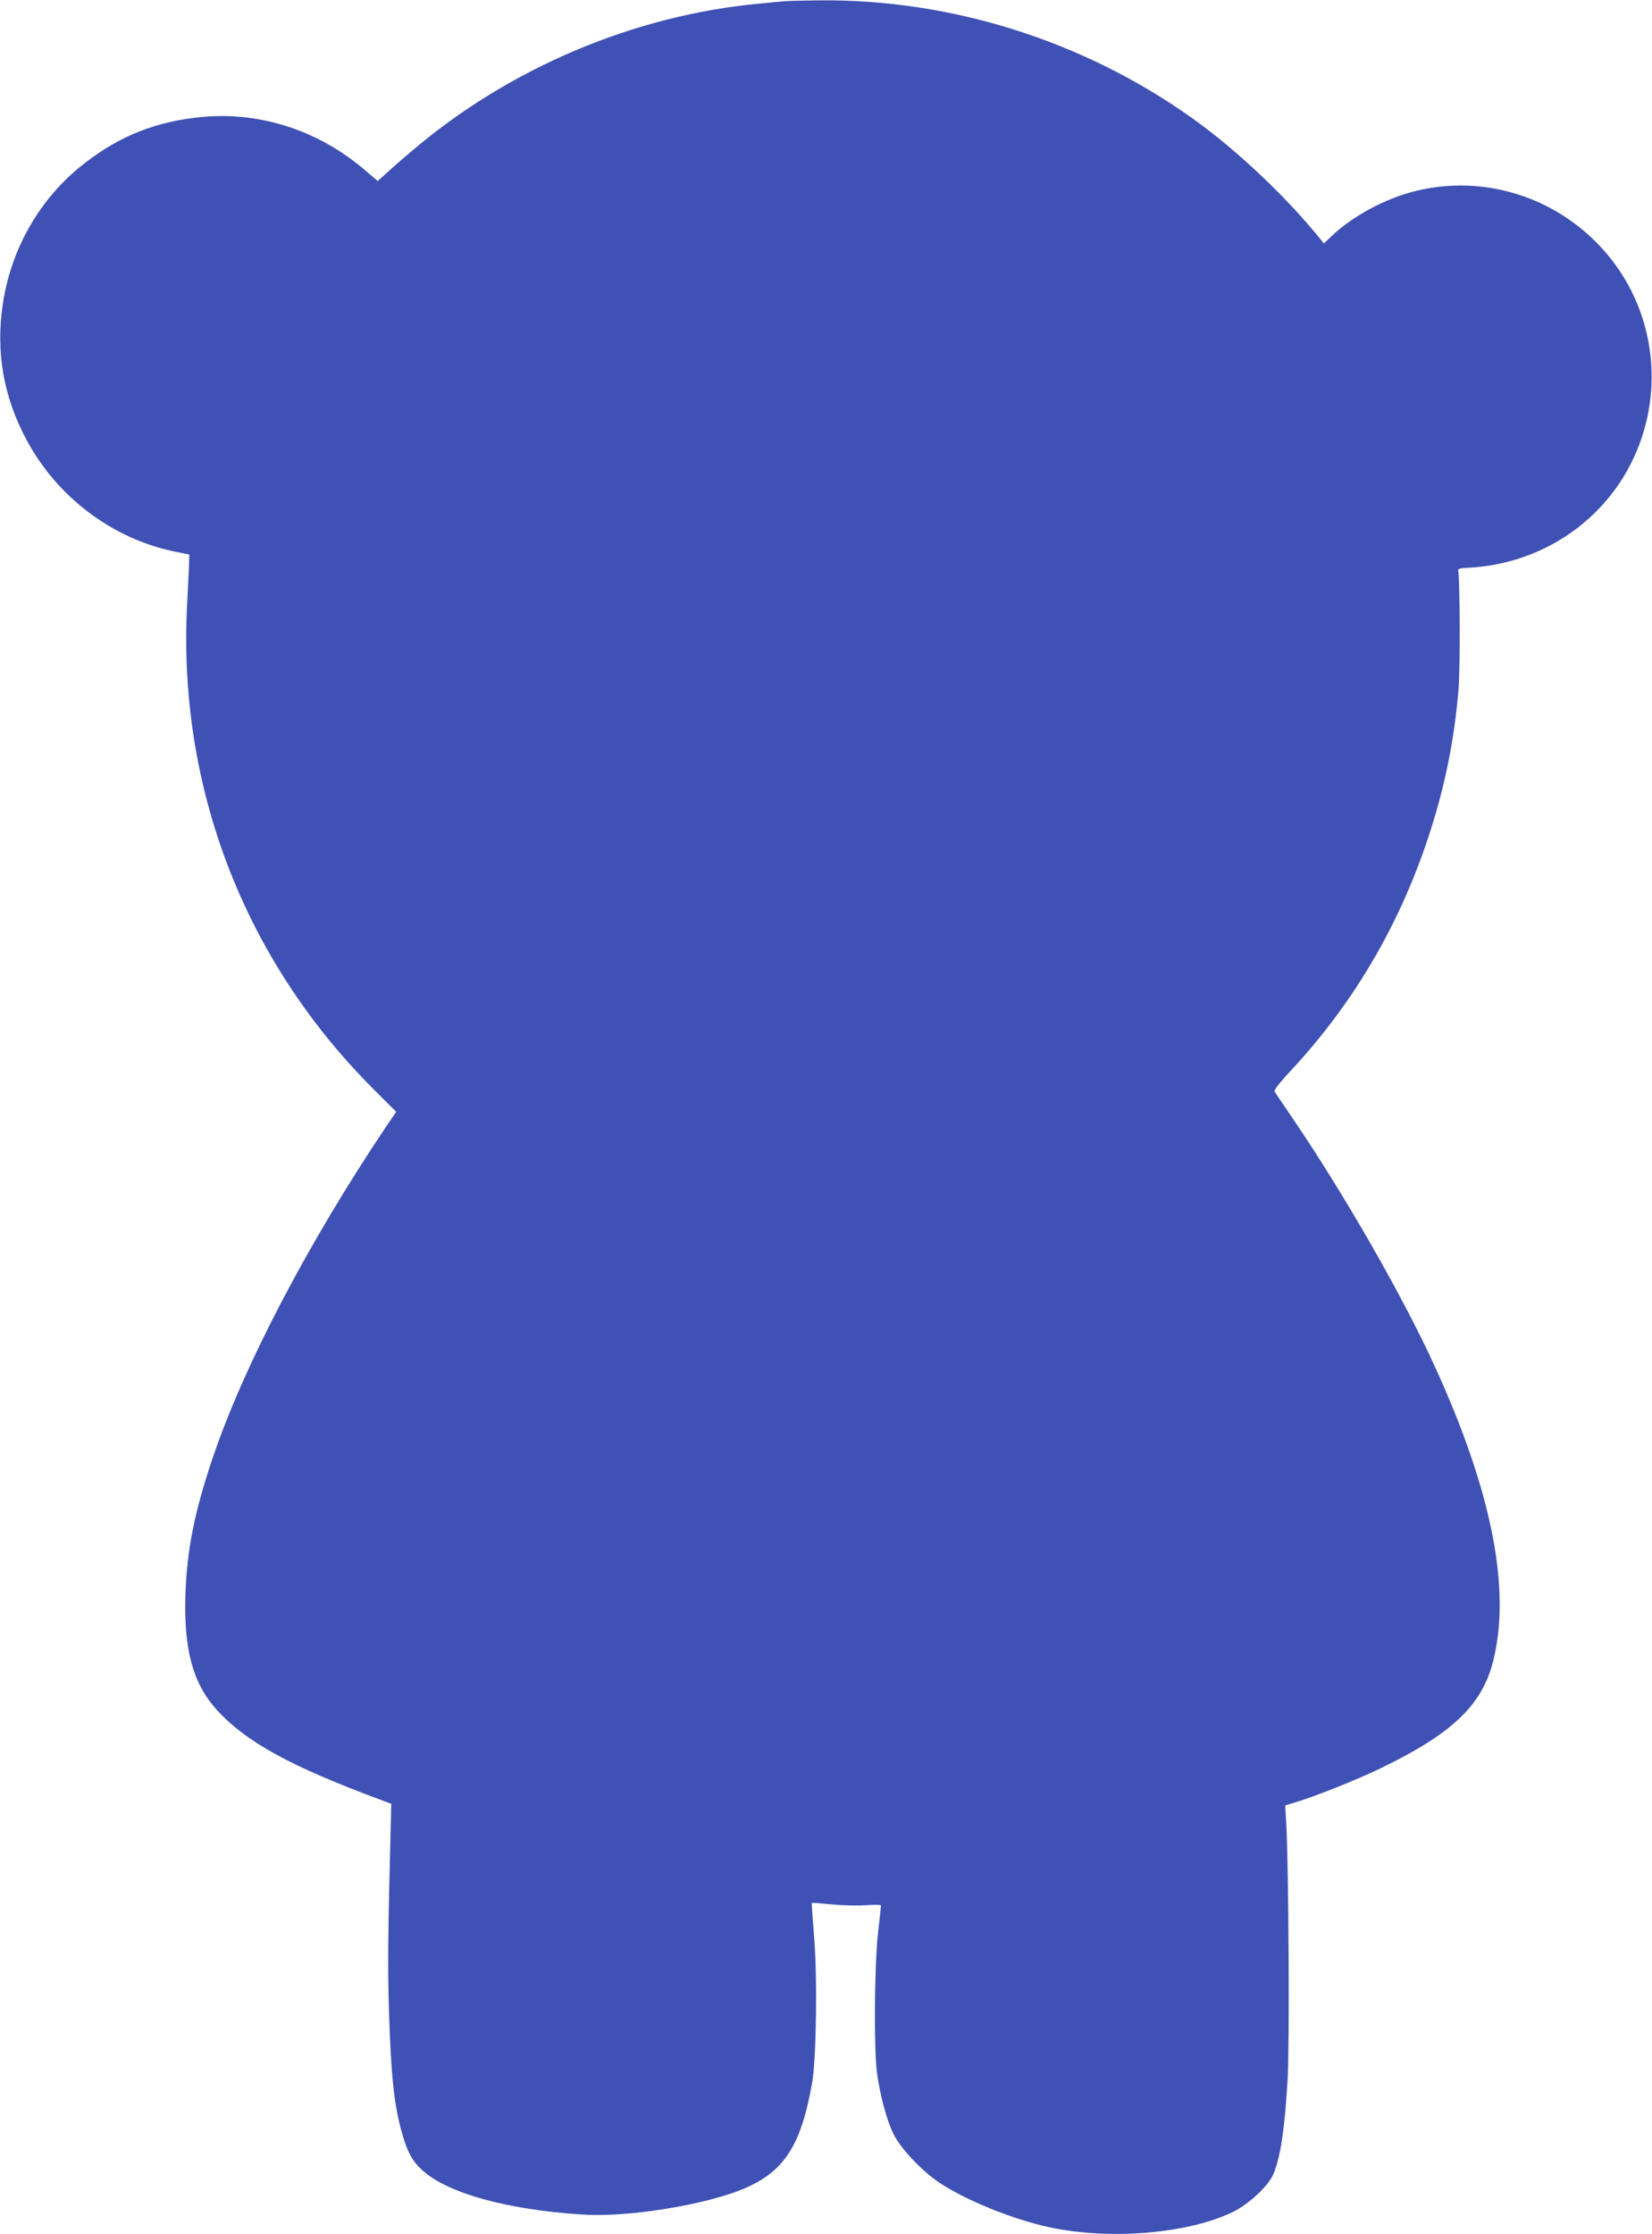
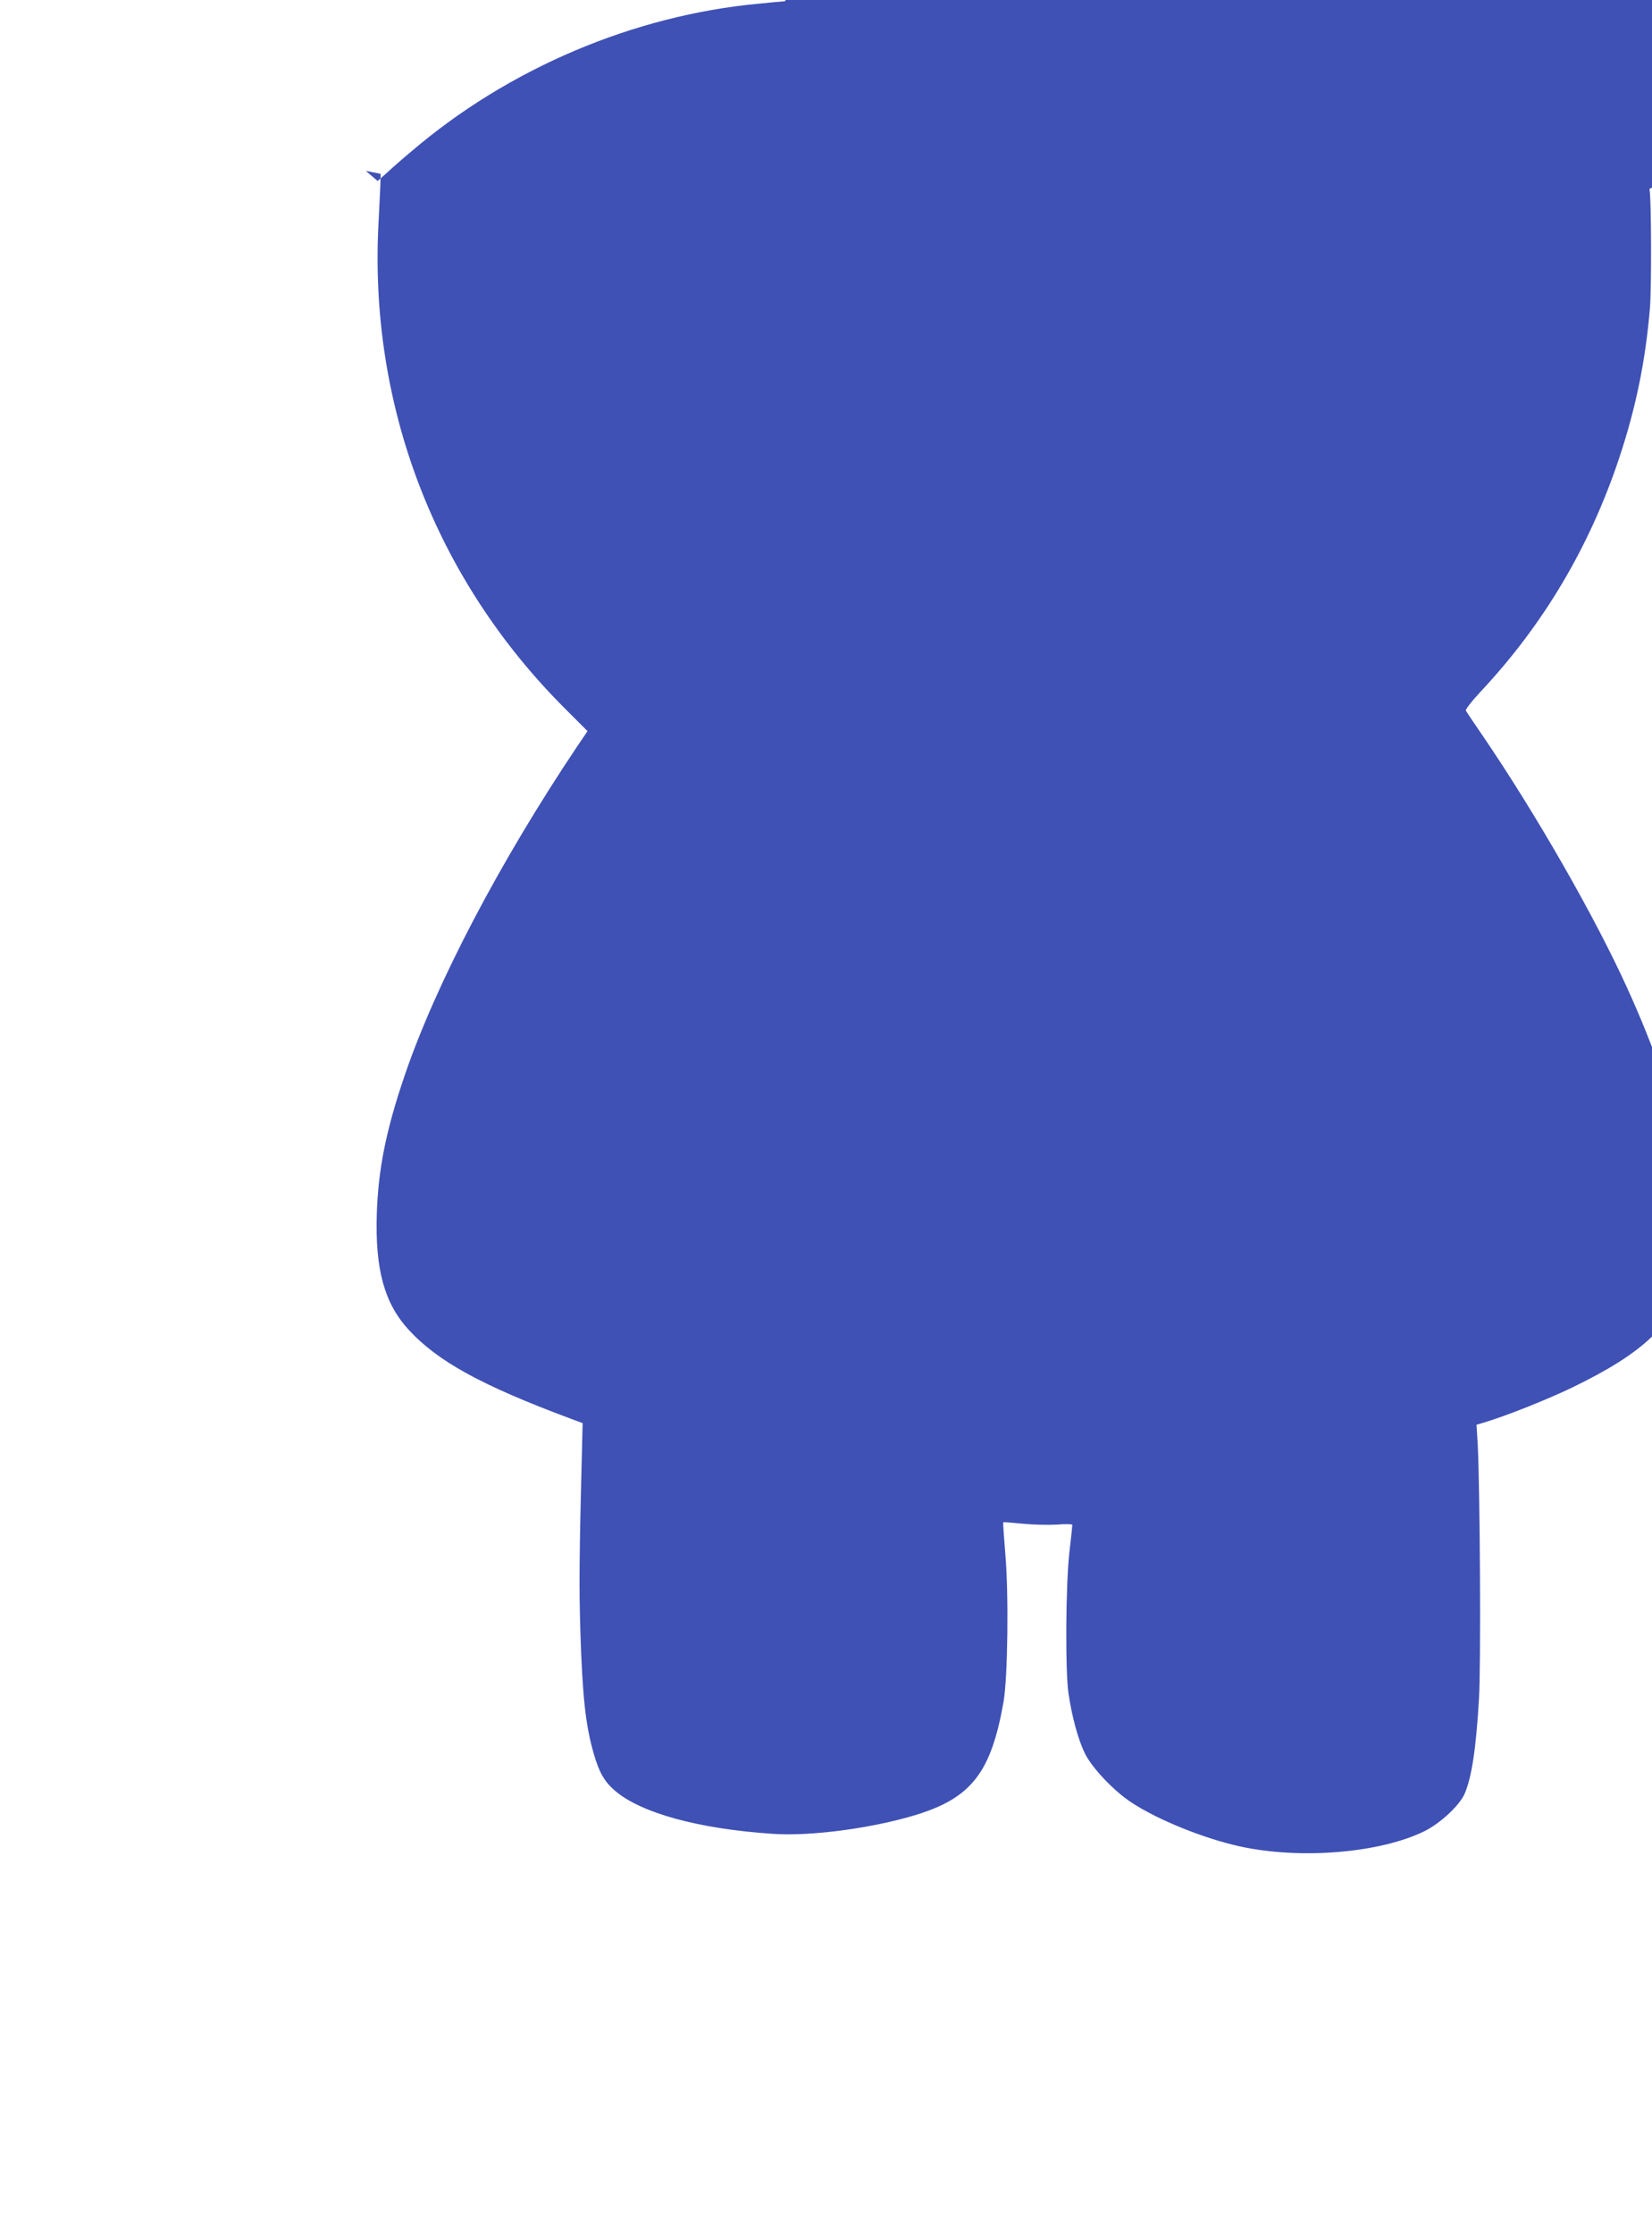
<svg xmlns="http://www.w3.org/2000/svg" version="1.0" width="947pt" height="1280pt" viewBox="0 0 947 1280" preserveAspectRatio="xMidYMid meet">
  <g transform="translate(0,1280) scale(0.1,-0.1)" fill="#3f51b5" stroke="none">
-     <path d="M4500 12793 c-19 -1 -87 -8 -150 -14 -718 -67 -1435 -371 -1990 -845 -47 -39 -110 -94 -140 -122 l-55 -49 -68 58 c-266 230 -602 340 -937 309 -263 -25 -470 -106 -676 -266 -252 -195 -421 -486 -468 -807 -41 -272 4 -531 135 -775 175 -329 492 -568 849 -642 l85 -17 -1 -44 c0 -24 -6 -129 -11 -234 -57 -1049 325 -2044 1070 -2787 l128 -128 -59 -87 c-446 -665 -811 -1362 -990 -1888 -106 -311 -151 -536 -159 -791 -10 -317 43 -510 180 -661 168 -184 420 -322 936 -514 l64 -24 -2 -75 c-18 -702 -19 -860 -11 -1121 12 -374 30 -537 77 -699 30 -104 59 -156 118 -208 148 -130 483 -222 910 -250 218 -15 572 33 820 109 318 98 430 244 501 649 24 142 30 612 10 845 -8 98 -14 181 -12 182 1 2 52 -2 112 -8 60 -6 148 -8 197 -5 50 4 87 3 87 -2 0 -5 -7 -76 -17 -158 -21 -190 -24 -678 -5 -807 19 -130 55 -264 93 -342 40 -83 166 -217 269 -284 152 -100 416 -206 621 -251 347 -76 804 -38 1059 88 90 45 200 147 229 214 41 96 65 257 82 540 12 193 6 1205 -7 1459 l-7 115 44 13 c119 35 361 131 504 200 411 199 581 361 645 616 102 410 -8 968 -330 1675 -184 405 -520 992 -825 1440 -51 74 -95 140 -99 147 -4 7 33 54 89 114 358 383 621 827 790 1334 95 285 151 557 176 857 10 118 8 636 -2 678 -3 11 9 15 56 17 355 17 677 198 870 487 242 365 244 841 5 1206 -265 402 -758 587 -1215 455 -161 -47 -333 -143 -443 -249 l-43 -41 -20 25 c-195 242 -486 517 -739 696 -619 440 -1377 679 -2130 672 -91 -1 -181 -3 -200 -5z" />
+     <path d="M4500 12793 c-19 -1 -87 -8 -150 -14 -718 -67 -1435 -371 -1990 -845 -47 -39 -110 -94 -140 -122 l-55 -49 -68 58 l85 -17 -1 -44 c0 -24 -6 -129 -11 -234 -57 -1049 325 -2044 1070 -2787 l128 -128 -59 -87 c-446 -665 -811 -1362 -990 -1888 -106 -311 -151 -536 -159 -791 -10 -317 43 -510 180 -661 168 -184 420 -322 936 -514 l64 -24 -2 -75 c-18 -702 -19 -860 -11 -1121 12 -374 30 -537 77 -699 30 -104 59 -156 118 -208 148 -130 483 -222 910 -250 218 -15 572 33 820 109 318 98 430 244 501 649 24 142 30 612 10 845 -8 98 -14 181 -12 182 1 2 52 -2 112 -8 60 -6 148 -8 197 -5 50 4 87 3 87 -2 0 -5 -7 -76 -17 -158 -21 -190 -24 -678 -5 -807 19 -130 55 -264 93 -342 40 -83 166 -217 269 -284 152 -100 416 -206 621 -251 347 -76 804 -38 1059 88 90 45 200 147 229 214 41 96 65 257 82 540 12 193 6 1205 -7 1459 l-7 115 44 13 c119 35 361 131 504 200 411 199 581 361 645 616 102 410 -8 968 -330 1675 -184 405 -520 992 -825 1440 -51 74 -95 140 -99 147 -4 7 33 54 89 114 358 383 621 827 790 1334 95 285 151 557 176 857 10 118 8 636 -2 678 -3 11 9 15 56 17 355 17 677 198 870 487 242 365 244 841 5 1206 -265 402 -758 587 -1215 455 -161 -47 -333 -143 -443 -249 l-43 -41 -20 25 c-195 242 -486 517 -739 696 -619 440 -1377 679 -2130 672 -91 -1 -181 -3 -200 -5z" />
  </g>
</svg>